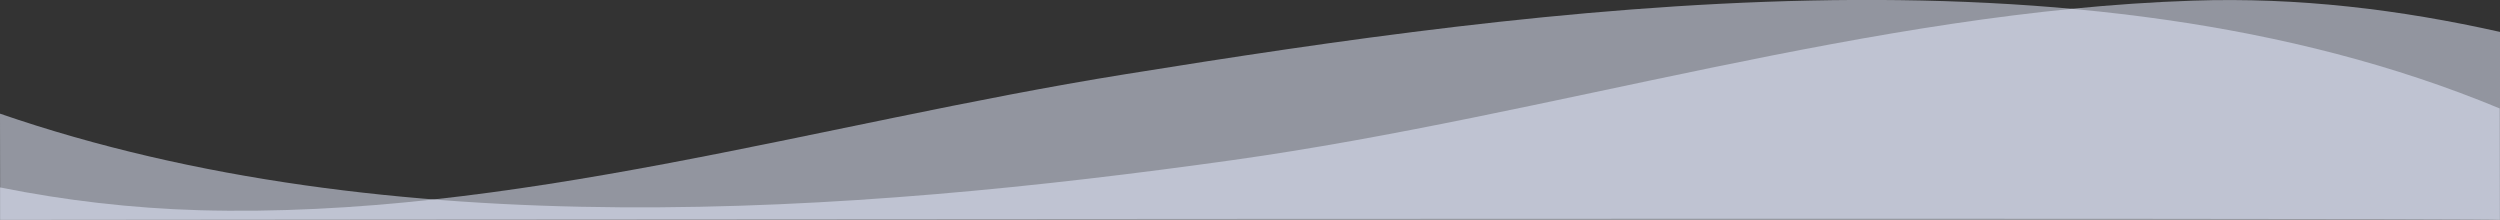
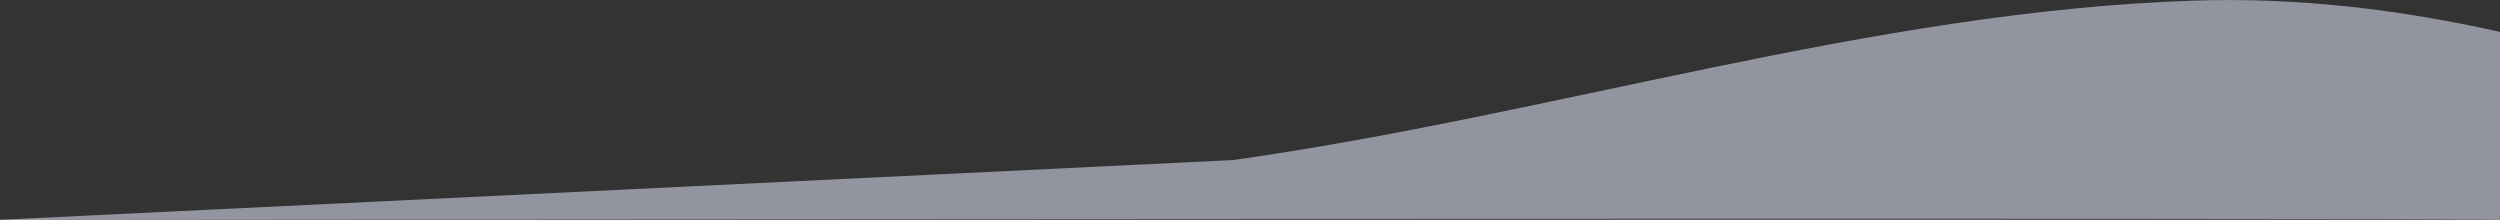
<svg xmlns="http://www.w3.org/2000/svg" version="1.1" id="Layer_1" x="0px" y="0px" viewBox="0 0 1535.4 135" style="enable-background:new 0 0 1535.4 135;" xml:space="preserve">
  <rect x="0" y="0" width="1535.4" height="135" fill="#333333" stroke="none" />
  <style type="text/css">
	.st0{opacity:0.53;fill:#E6ECFF;enable-background:new    ;}
</style>
-   <path class="st0" d="M1535.4,135V19.6c-61.2-13.7-123.8-21.4-188.7-19.2c-197.2,6.6-394,70.5-589.5,97.9C524,131,240,152.5,0,69.8  L0.1,135C0.1,135,1527.8,133.5,1535.4,135z" />
-   <path class="st0" d="M1535.3,135l-0.1-68.4c-259.3-107.7-589.1-62-844.2-21C501.9,76,314.7,134.4,122.2,129.1  c-41-1.2-81.9-5.9-122.2-14V135H1535.3z" />
+   <path class="st0" d="M1535.4,135V19.6c-61.2-13.7-123.8-21.4-188.7-19.2c-197.2,6.6-394,70.5-589.5,97.9L0.1,135C0.1,135,1527.8,133.5,1535.4,135z" />
</svg>